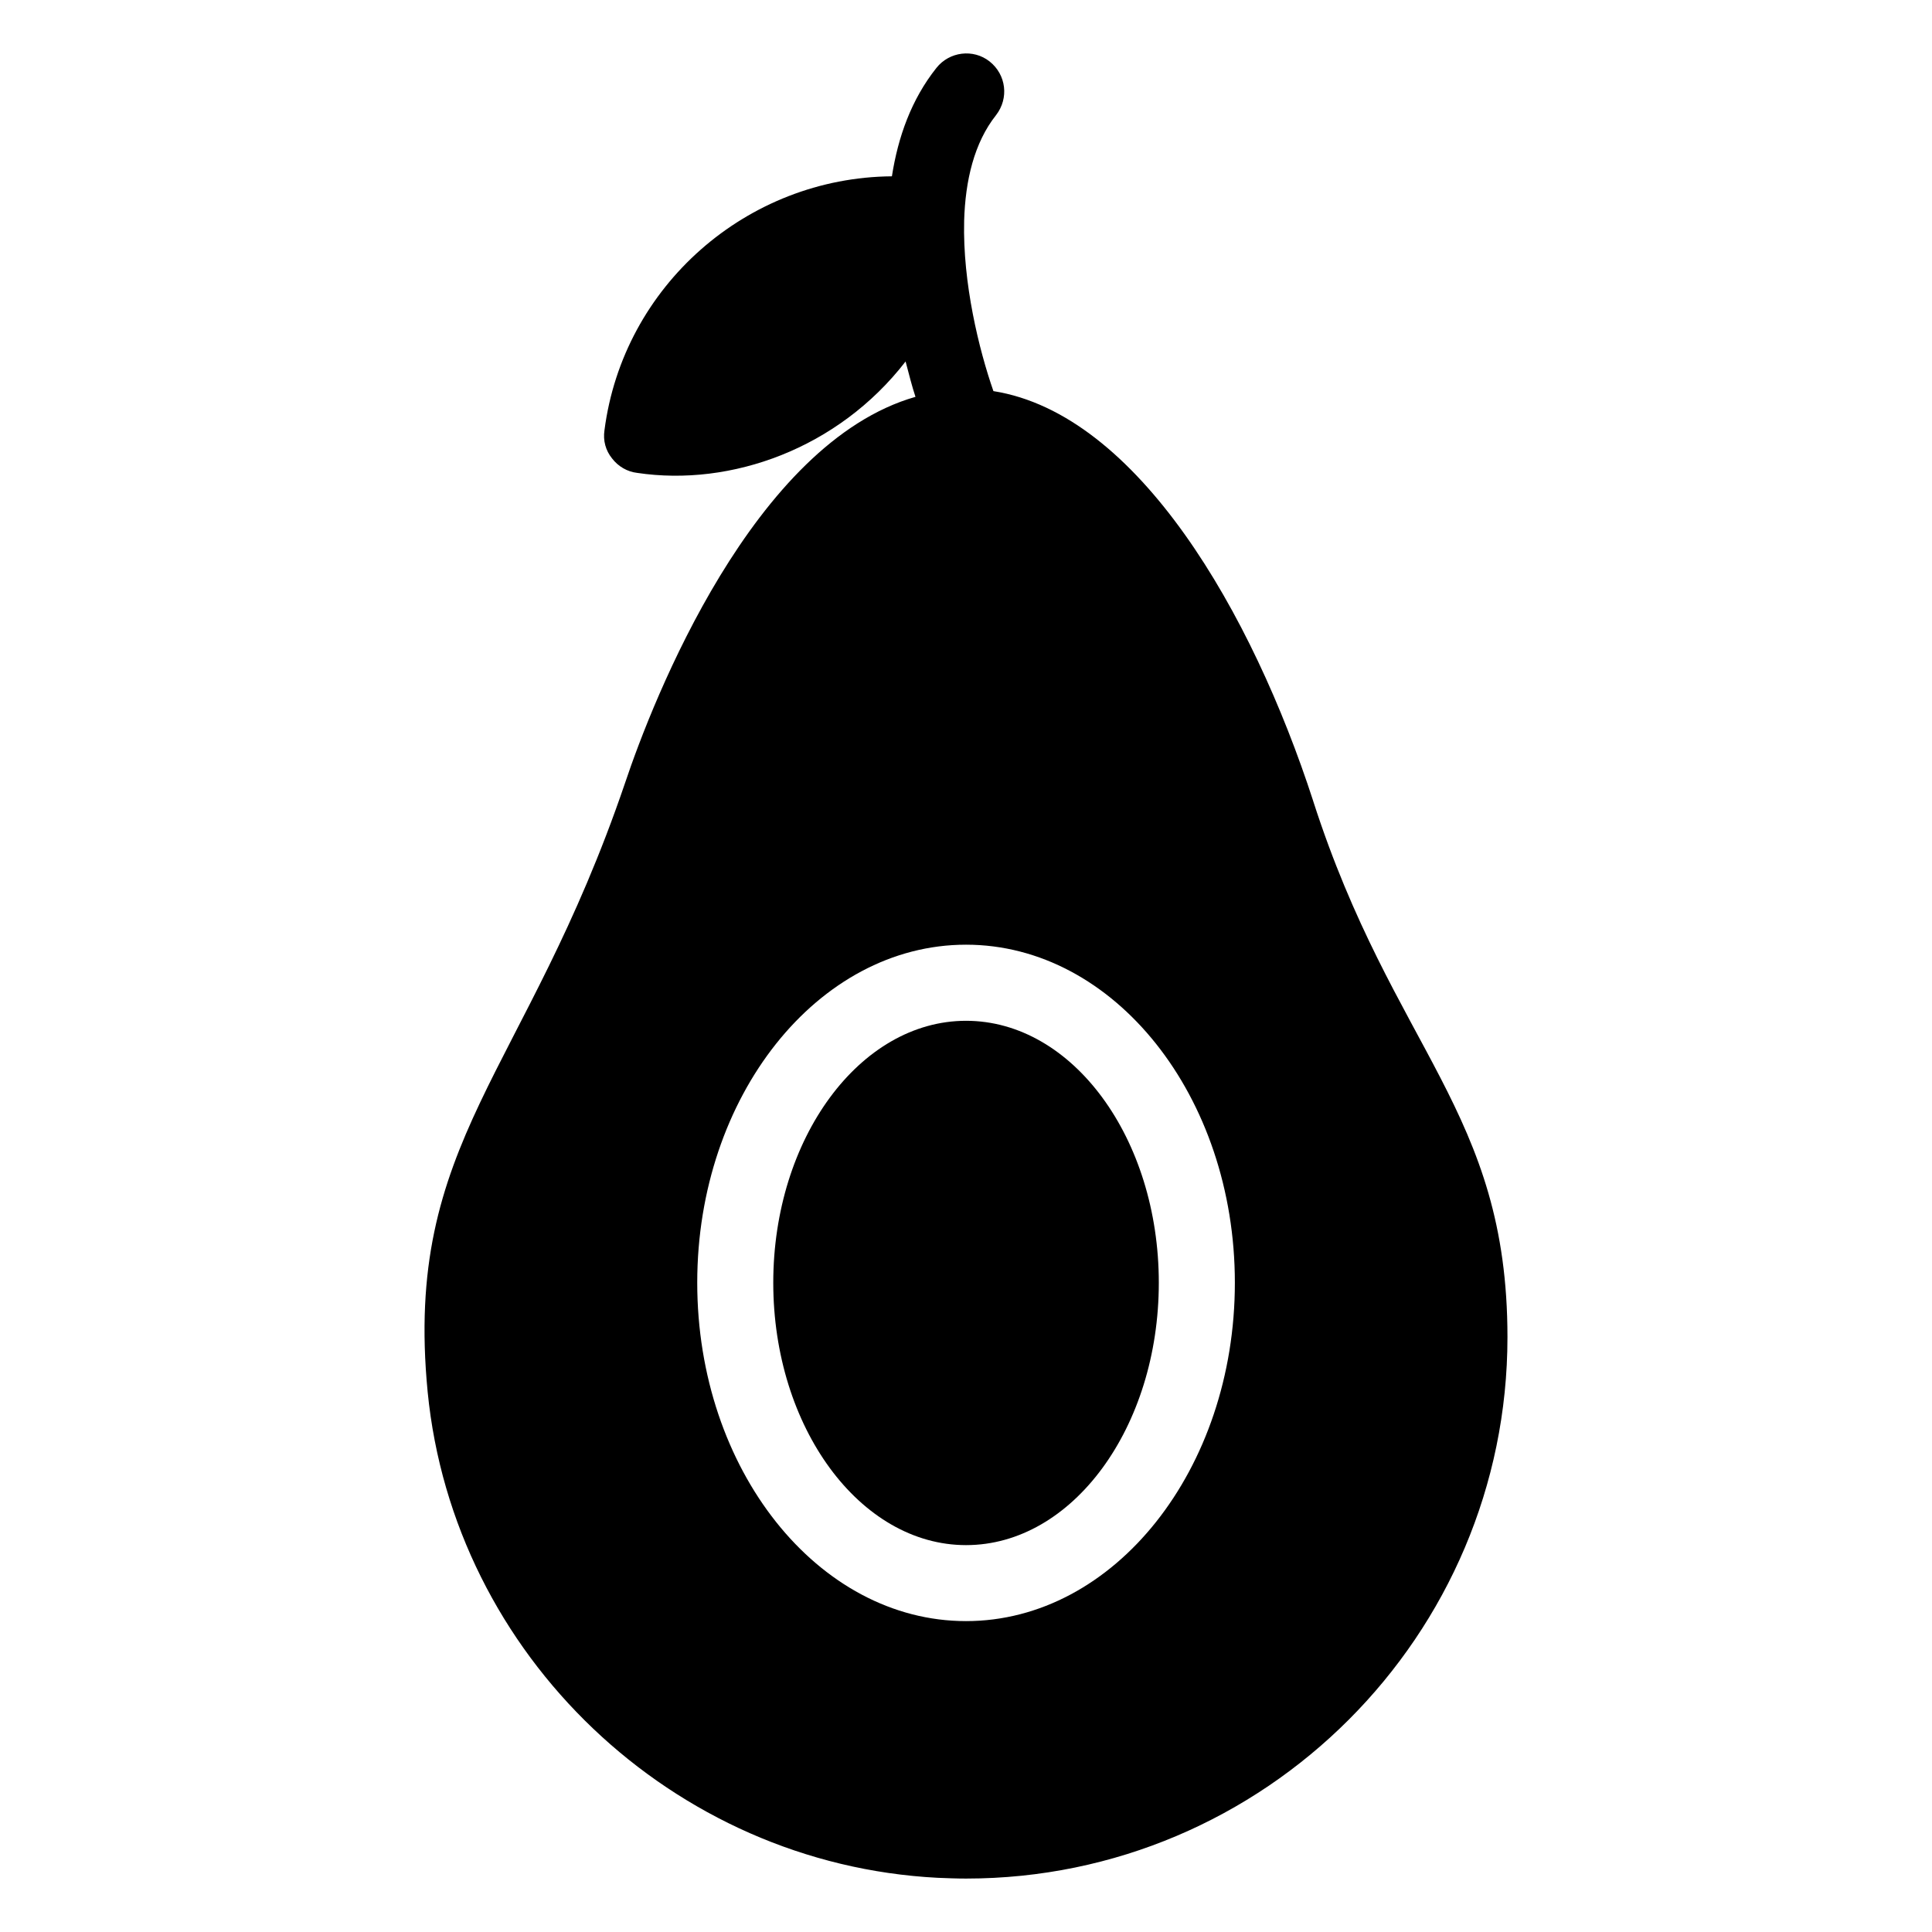
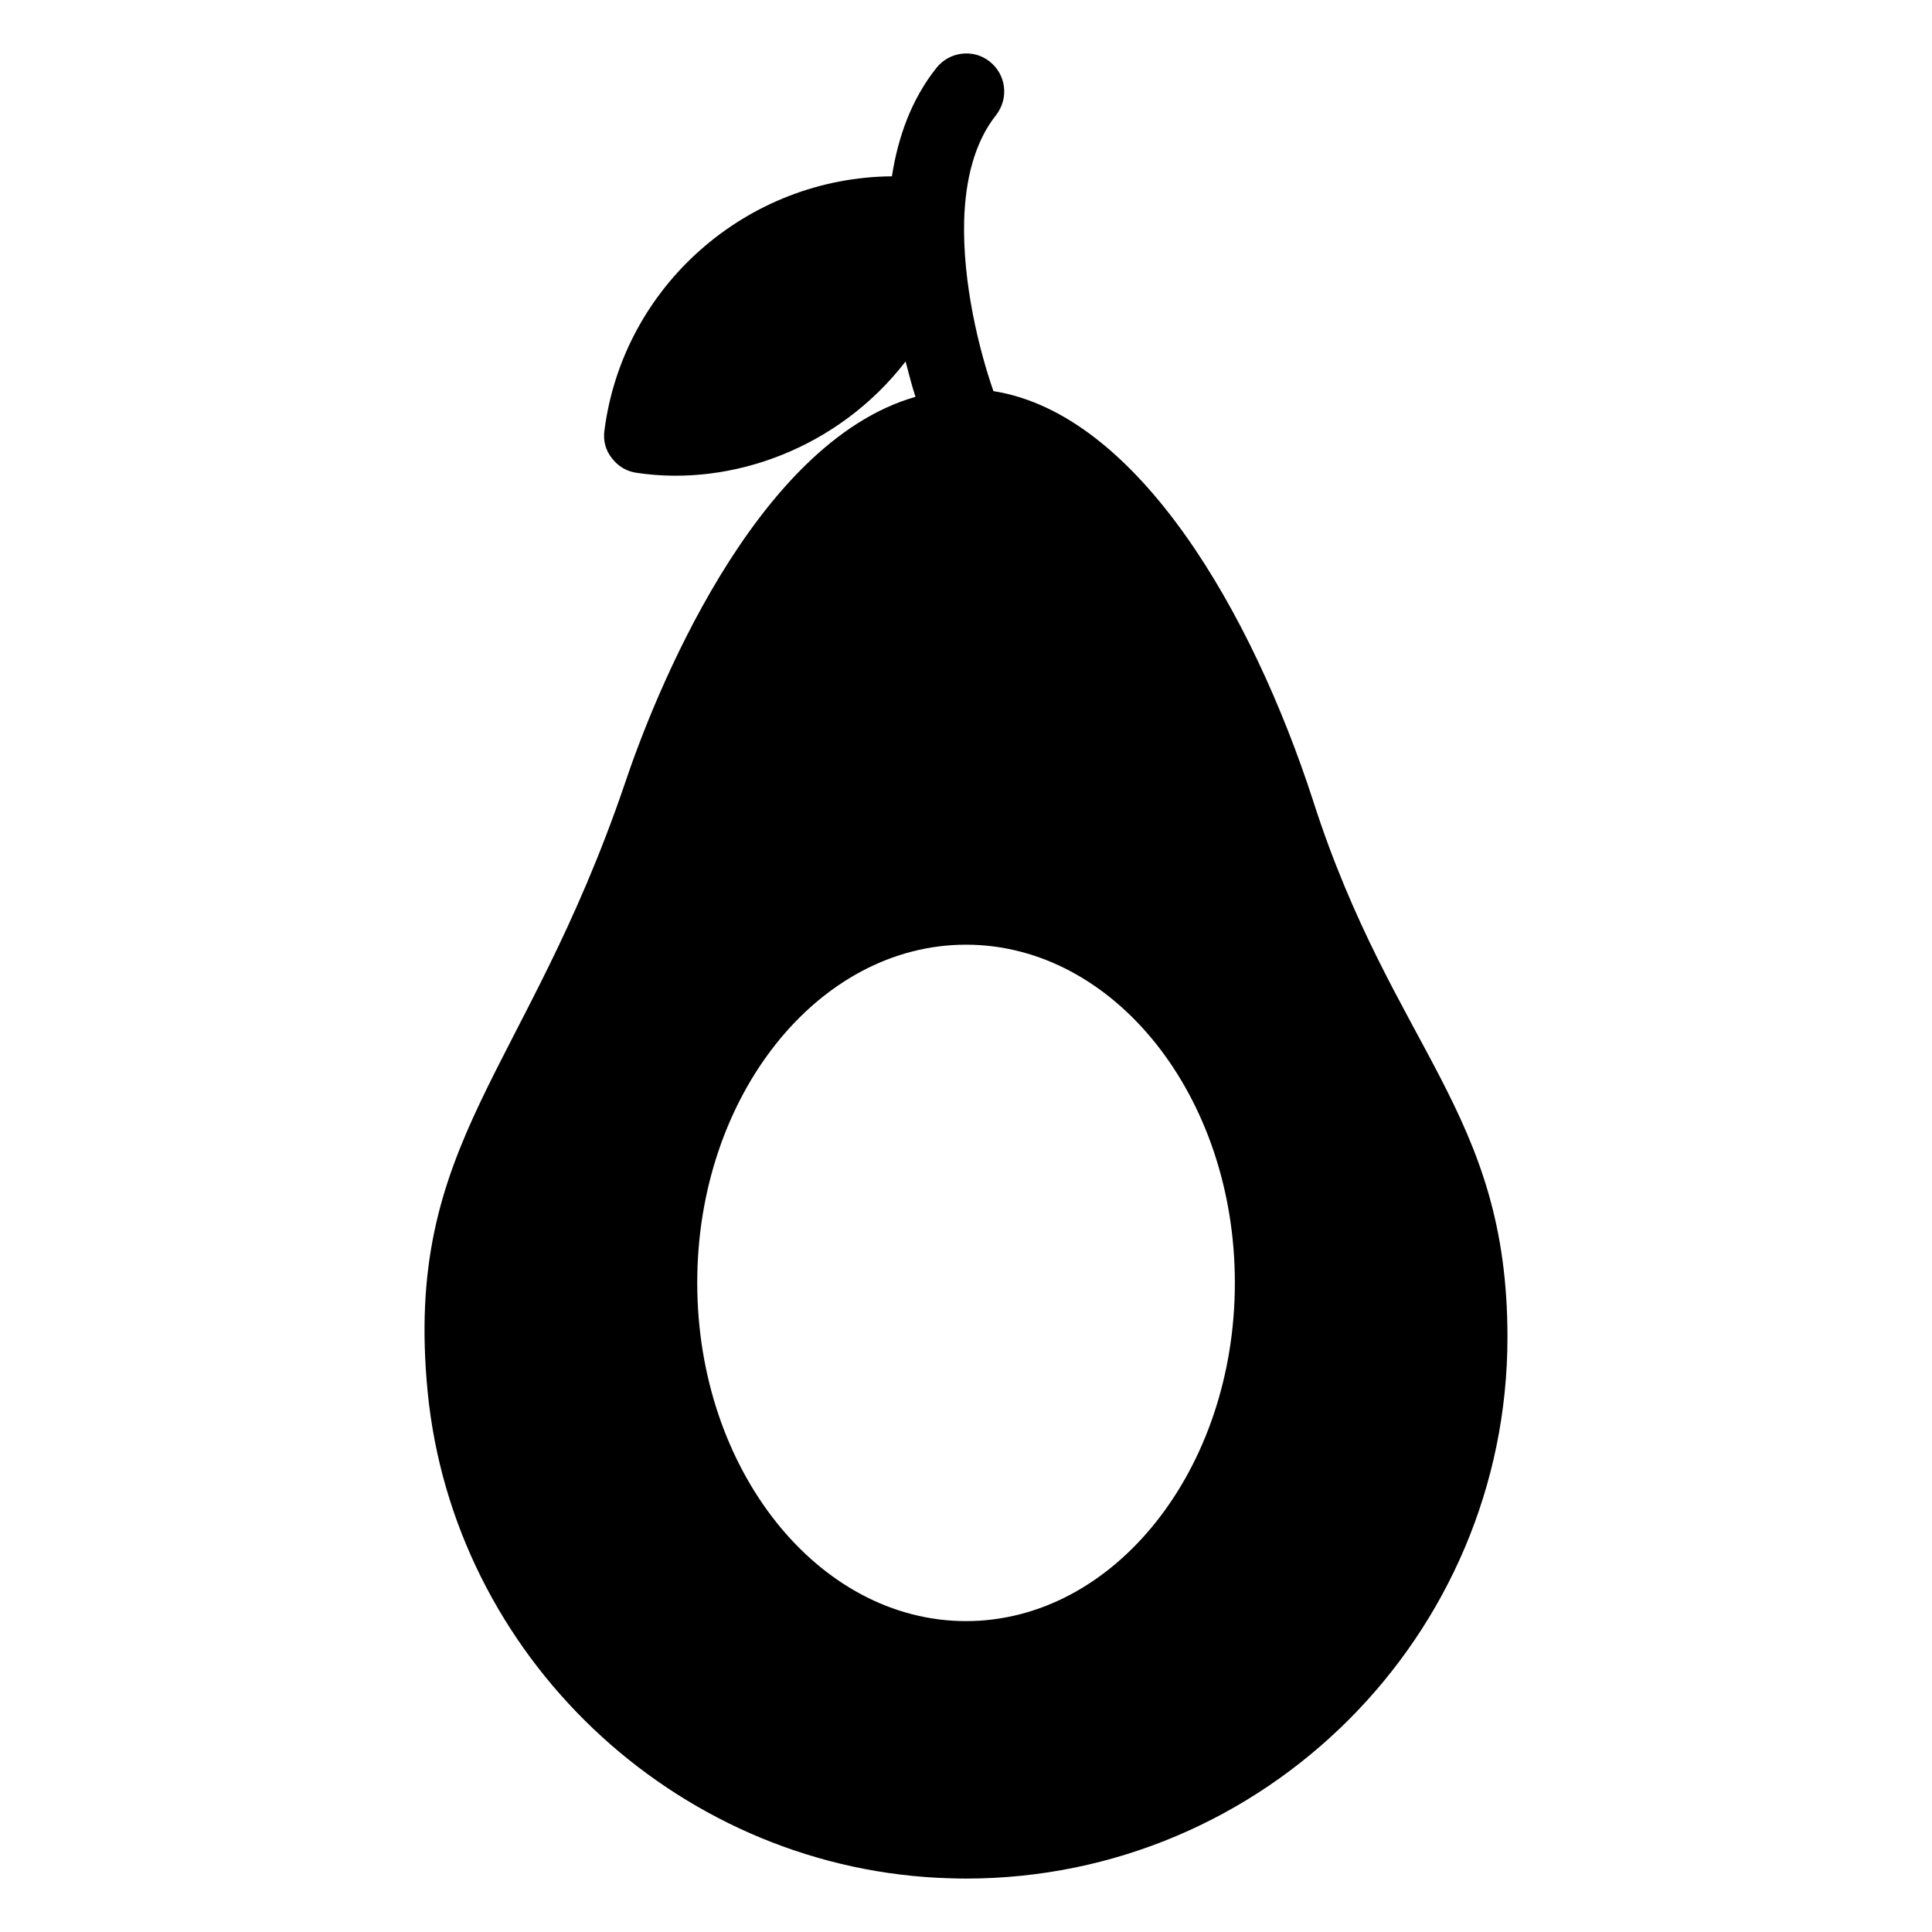
<svg xmlns="http://www.w3.org/2000/svg" fill="#000000" width="800px" height="800px" version="1.1" viewBox="144 144 512 512">
  <g>
-     <path d="m400.01 414.52c-28.113 0-51.086 31.137-51.086 69.426 0 38.289 22.973 69.527 51.086 69.527 28.215 0 51.086-31.234 51.086-69.527 0-38.293-22.875-69.426-51.086-69.426z" />
    <path d="m492.01 356.27c-16.121-49.676-46.453-102.57-84.742-108.62-3.828-10.984-8.16-28.617-7.758-45.039v-0.102c0.301-10.578 2.621-20.656 8.465-28.012 3.426-4.434 2.719-10.68-1.715-14.207-4.332-3.426-10.68-2.621-14.105 1.715-6.648 8.363-10.176 18.34-11.789 28.719-38.391 0.301-71.238 29.02-76.176 67.309-0.402 2.719 0.301 5.34 2.016 7.457 1.613 2.117 4.031 3.527 6.648 3.828 24.887 3.727 53.305-6.449 71.137-29.523 0.906 3.426 1.715 6.648 2.621 9.371-42.926 12.293-69.527 80.105-76.98 102.38-26.301 77.285-58.746 94.816-52.297 161.32 6.852 69.828 64.992 125.14 135.12 128.77 2.519 0.102 5.039 0.203 7.559 0.203 79.098 0 143.48-64.387 143.48-143.48 0-59.859-30.23-76.082-51.488-142.08zm-91.996 217.34c-39.297 0-71.238-40.203-71.238-89.68 0-49.375 31.941-89.578 71.238-89.578s71.238 40.203 71.238 89.578c0 49.477-31.941 89.68-71.238 89.68z" />
  </g>
</svg>